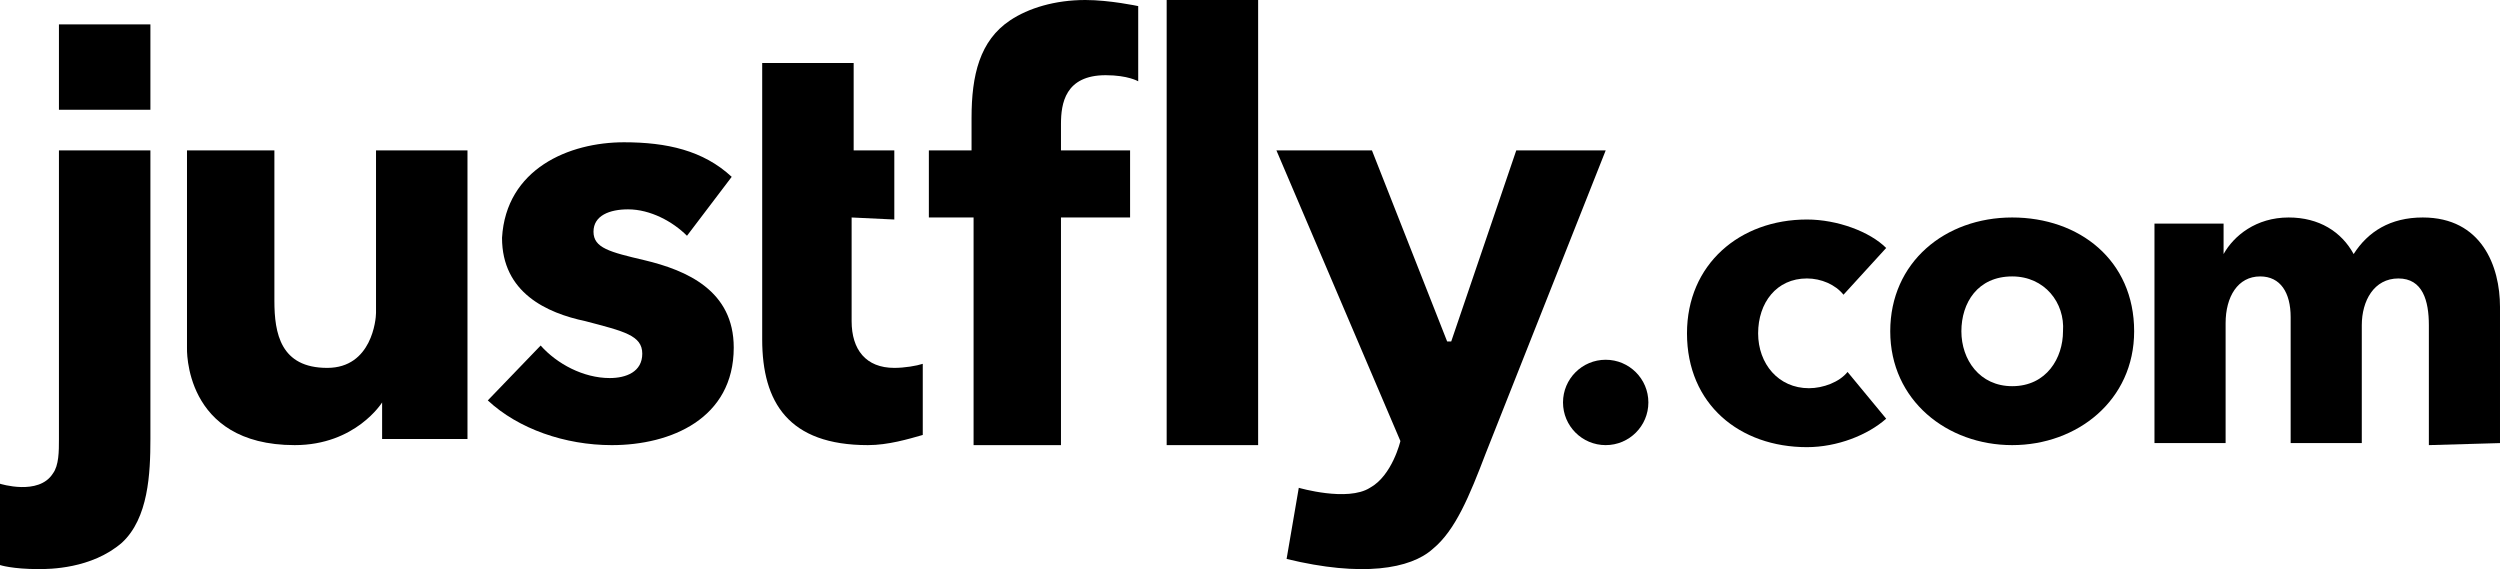
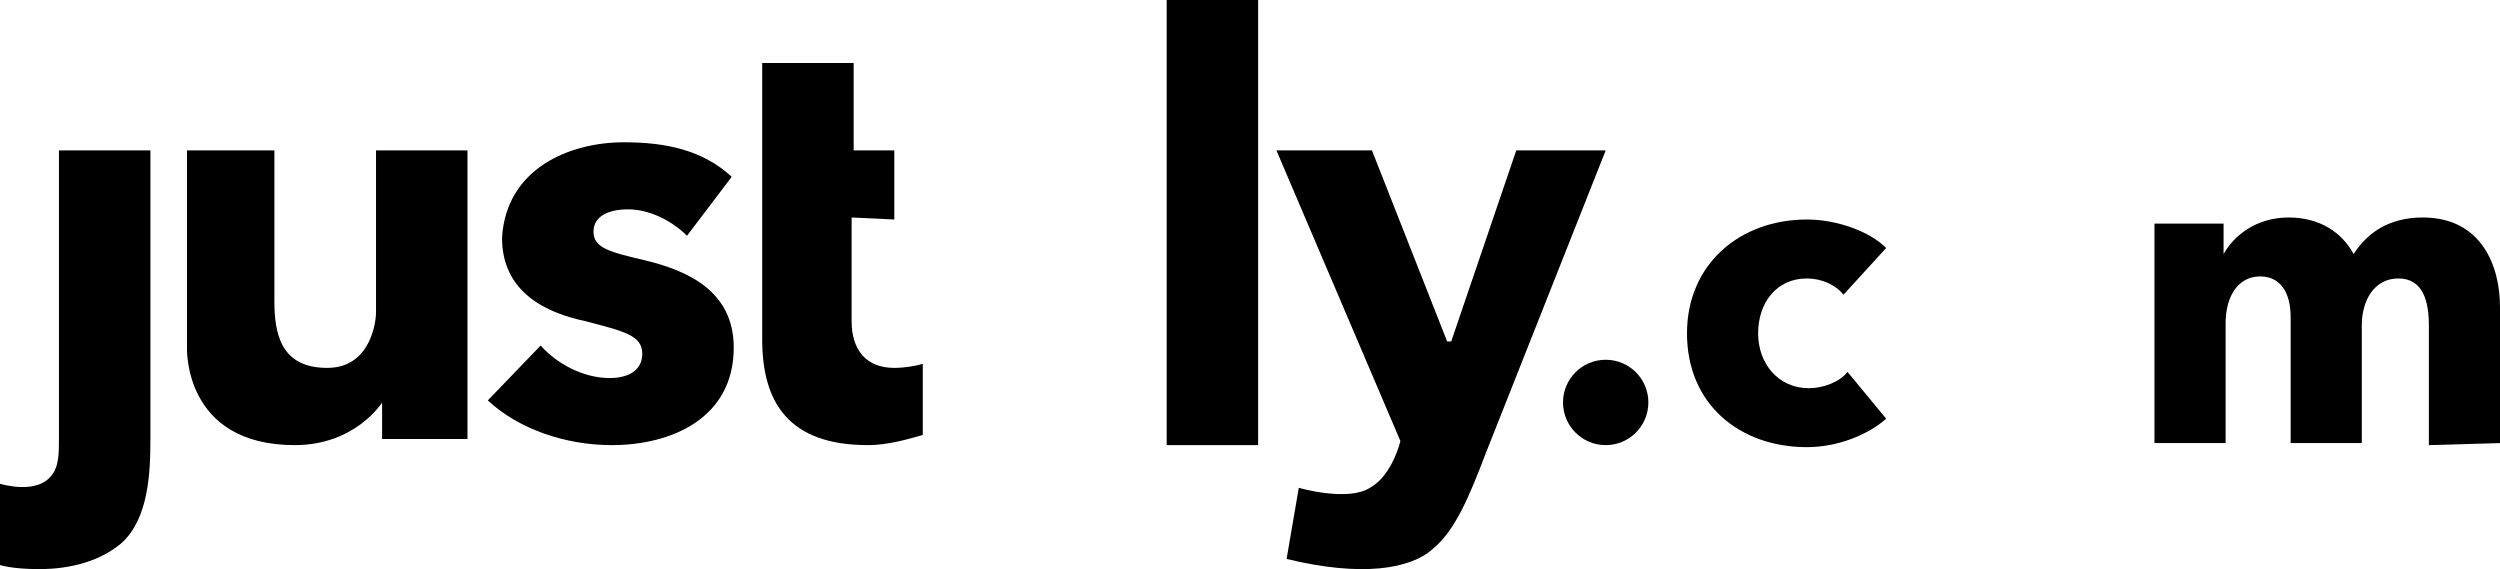
<svg xmlns="http://www.w3.org/2000/svg" version="1.1" id="Layer_1" x="0px" y="0px" width="123px" height="28px" viewBox="0 0 123 28" style="enable-background:new 0 0 123 28;" xml:space="preserve">
  <style type="text/css">.st0{fill:#000000;}</style>
  <g>
-     <rect x="2.9" y="1.2" class="st0" width="4.5" height="4.2" />
    <g>
      <path class="st0" d="M2.9,21.6c0-0.6,0-14.2,0-14.2h4.5v14.2c0,1.7-0.1,3.9-1.4,5.1C4.5,28,2.4,28,1.9,28C0.6,28,0,27.8,0,27.8v-4c0,0,1.9,0.6,2.6-0.5C2.9,22.9,2.9,22.2,2.9,21.6z" />
    </g>
    <g>
      <path class="st0" d="M9.2,7.4h4.3c0,0,0,6.6,0,7.4c0,1.6,0.3,3.3,2.6,3.3c2.2,0,2.4-2.4,2.4-2.7s0-8,0-8H23v14.2h-4.2v-1.8c0,0-1.3,2.1-4.3,2.1c-5.5,0-5.3-4.8-5.3-4.8C9.2,14.5,9.2,7.4,9.2,7.4z" />
    </g>
    <g>
-       <path class="st0" d="M45.8,10.7h2.1v11.2h4.3V10.7h3.4V7.4h-3.4c0,0,0-0.3,0-1.3s0.2-2.4,2.2-2.4C55.5,3.7,56,4,56,4V0.3c0,0-1.4-0.3-2.6-0.3c-1.5,0-2.8,0.4-3.7,1c-1.5,1-1.9,2.7-1.9,4.8c0,0,0,1.3,0,1.6h-2.1v3.3H45.8z" />
-     </g>
+       </g>
    <g>
      <path class="st0" d="M62.8,7.4h4.7l3.7,9.4h0.2l3.2-9.4H79l-5.9,14.9c-0.8,2.1-1.5,3.8-2.6,4.7c-1.1,1-3.5,1.4-7.2,0.5l0.6-3.5c0,0,2.4,0.7,3.5,0c1.1-0.6,1.5-2.3,1.5-2.3L62.8,7.4z" />
    </g>
    <g>
      <rect x="57.4" class="st0" width="4.5" height="21.9" />
    </g>
    <g>
      <ellipse class="st0" cx="79" cy="19.8" rx="2.1" ry="2.1" />
    </g>
    <g>
      <path class="st0" d="M33.8,11.6c-0.7-0.7-1.8-1.3-2.9-1.3c-0.9,0-1.7,0.3-1.7,1.1s0.8,1,2.5,1.4c2.1,0.5,4.4,1.5,4.4,4.3c0,3.5-3.1,4.8-6,4.8c-2.3,0-4.6-0.8-6.1-2.2l2.6-2.7c0.8,0.9,2.1,1.6,3.4,1.6c0.8,0,1.6-0.3,1.6-1.2c0-0.9-0.9-1.1-2.8-1.6c-1.9-0.4-4.1-1.4-4.1-4.1C24.9,8.3,28,7,30.7,7c2.1,0,3.9,0.4,5.3,1.7L33.8,11.6z" />
    </g>
    <g>
      <path class="st0" d="M41.9,10.7v5.1c0,1.4,0.7,2.3,2.1,2.3c0.5,0,1.1-0.1,1.4-0.2v3.5c-0.7,0.2-1.7,0.5-2.7,0.5c-3.9,0-5.2-2.1-5.2-5.2V3.1H42v4.3h2v3.4L41.9,10.7L41.9,10.7z" />
    </g>
    <g>
      <path class="st0" d="M119.5,21.9V16c0-1.2-0.3-2.3-1.5-2.3s-1.8,1.1-1.8,2.3v5.8h-3.5v-6.2c0-1.2-0.5-2-1.5-2c-1.1,0-1.7,1-1.7,2.3v5.9H106V11h3.4v1.5l0,0c0.5-0.9,1.6-1.8,3.2-1.8c1.5,0,2.6,0.7,3.2,1.8c0.7-1.1,1.8-1.8,3.4-1.8c2.9,0,3.8,2.4,3.8,4.4v6.7L119.5,21.9L119.5,21.9z" />
    </g>
    <g>
      <path class="st0" d="M90.7,14.5c-0.4-0.5-1.1-0.8-1.8-0.8c-1.5,0-2.4,1.2-2.4,2.7s1,2.7,2.5,2.7c0.7,0,1.5-0.3,1.9-0.8l1.9,2.3c-0.9,0.8-2.4,1.4-3.9,1.4c-3.3,0-5.9-2.1-5.9-5.6c0-3.4,2.6-5.6,5.9-5.6c1.5,0,3.1,0.6,3.9,1.4L90.7,14.5z" />
    </g>
    <g>
-       <path class="st0" d="M99,21.9c-3.2,0-6-2.2-6-5.6s2.7-5.6,6-5.6s6,2.1,6,5.6C105,19.7,102.2,21.9,99,21.9z M99,13.6c-1.7,0-2.5,1.3-2.5,2.7S97.4,19,99,19c1.7,0,2.5-1.4,2.5-2.7C101.6,14.9,100.6,13.6,99,13.6z" />
-     </g>
+       </g>
  </g>
</svg>